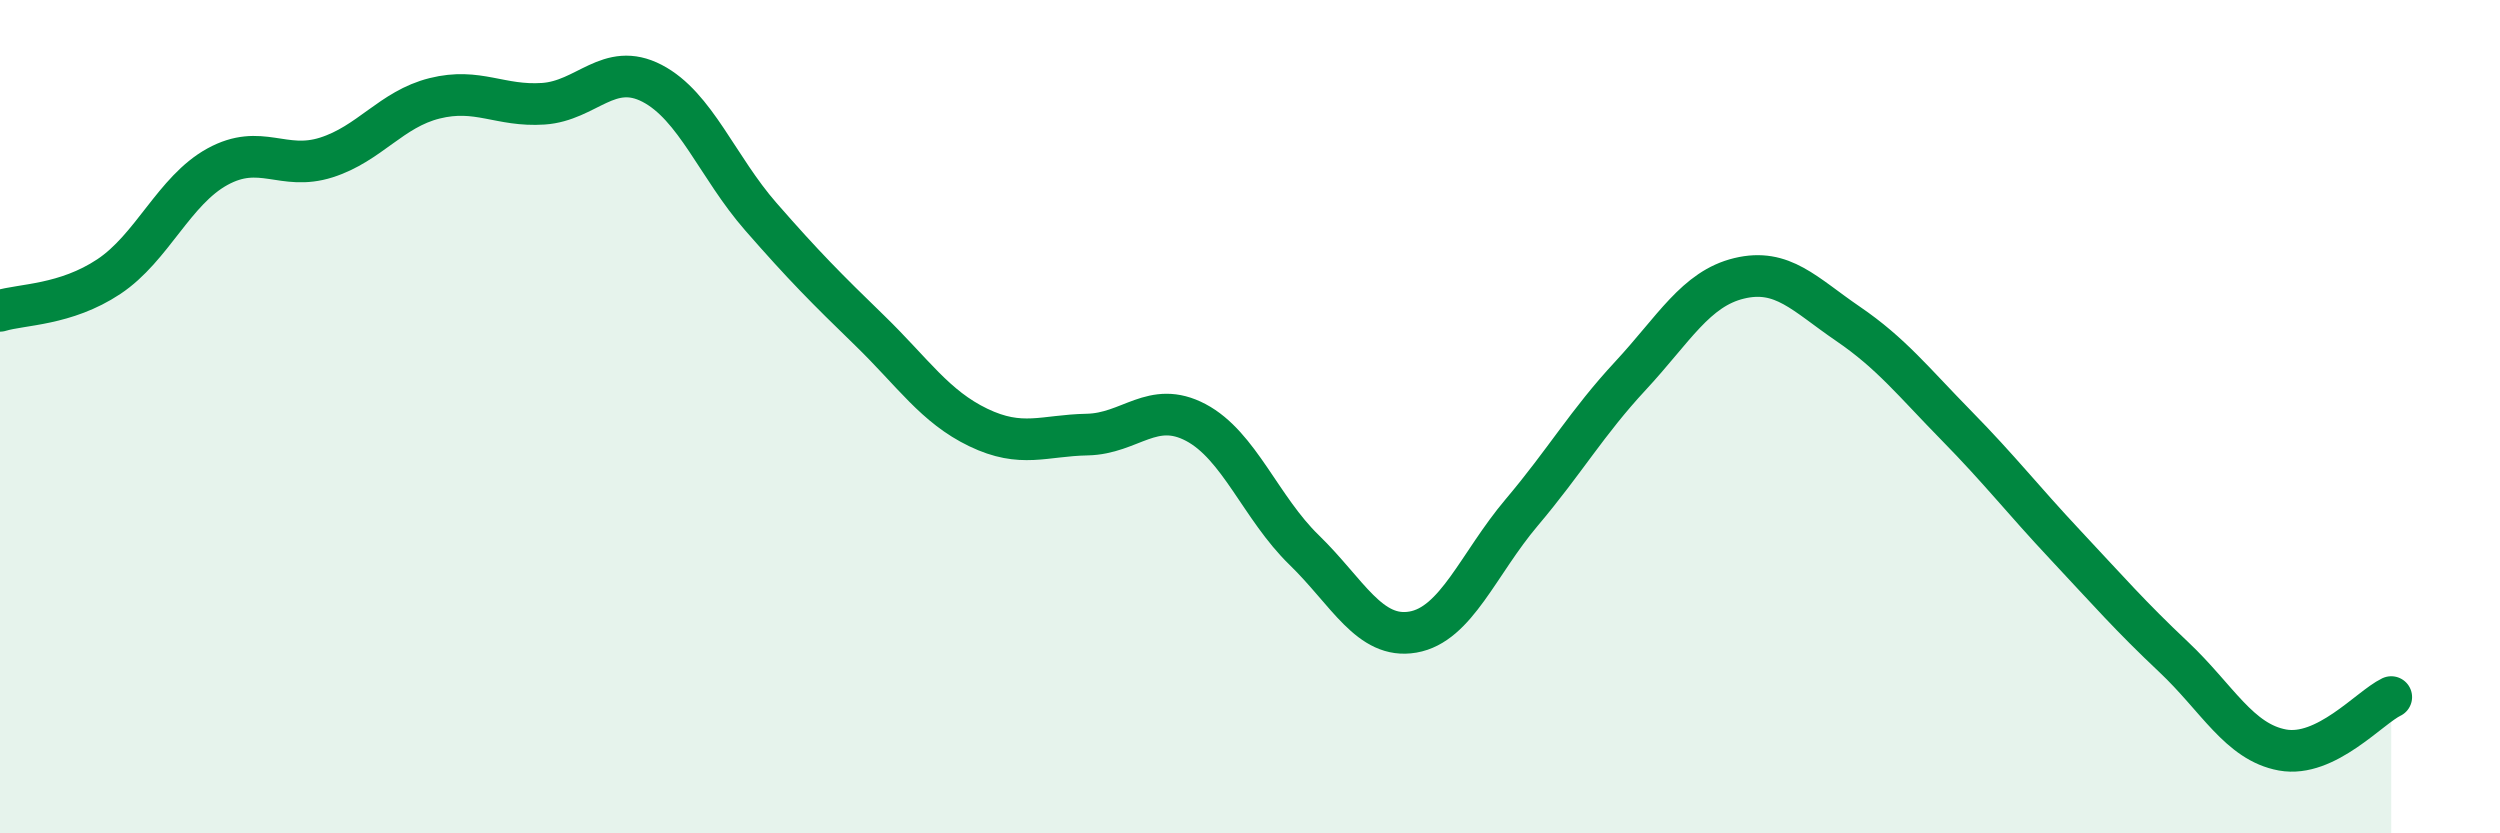
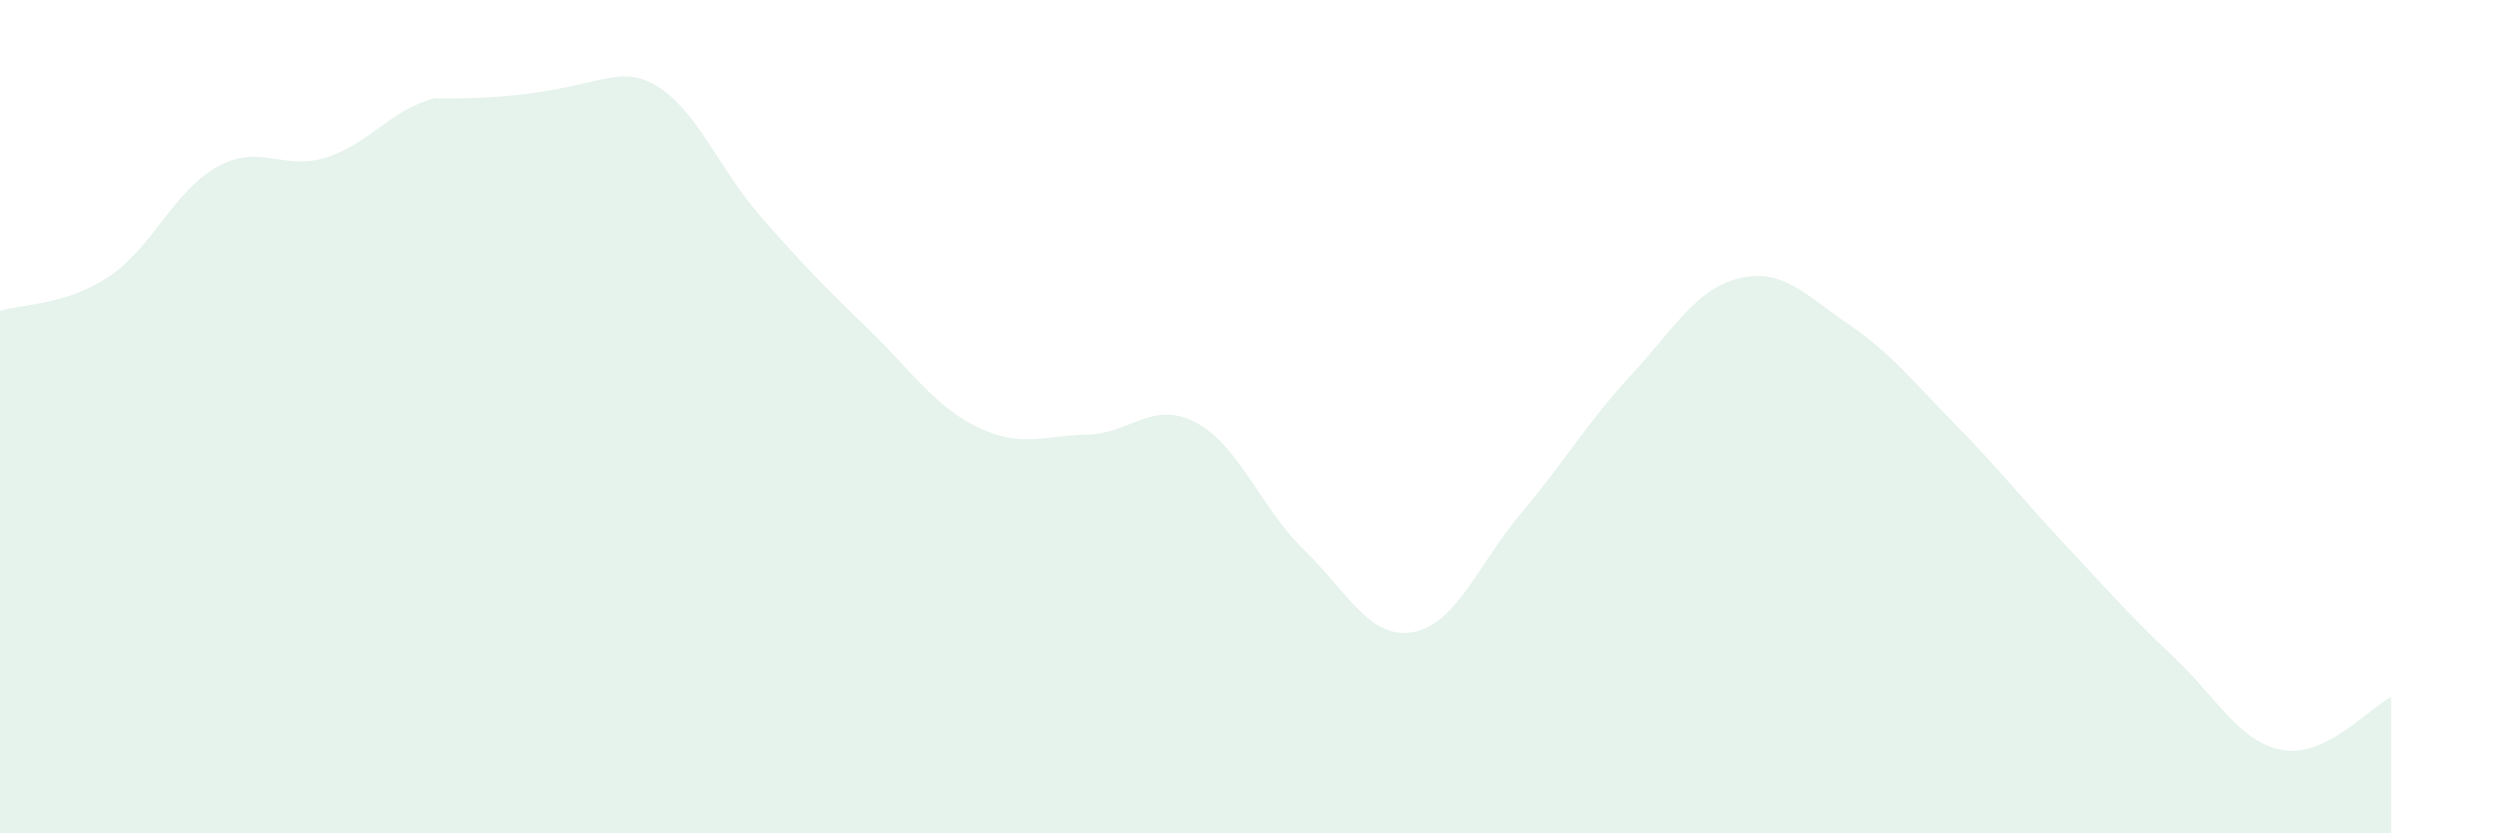
<svg xmlns="http://www.w3.org/2000/svg" width="60" height="20" viewBox="0 0 60 20">
-   <path d="M 0,7.46 C 0.52,7.3 1.57,7.33 2.61,6.64 C 3.65,5.95 4.18,4.57 5.22,4 C 6.26,3.43 6.79,4.11 7.83,3.78 C 8.87,3.45 9.39,2.62 10.43,2.36 C 11.47,2.1 12,2.56 13.04,2.49 C 14.08,2.42 14.61,1.46 15.65,2 C 16.69,2.54 17.22,4.01 18.26,5.2 C 19.3,6.39 19.83,6.92 20.87,7.93 C 21.91,8.94 22.44,9.76 23.48,10.26 C 24.52,10.76 25.05,10.45 26.09,10.43 C 27.13,10.41 27.66,9.59 28.7,10.14 C 29.74,10.69 30.26,12.19 31.3,13.2 C 32.34,14.21 32.87,15.35 33.91,15.17 C 34.95,14.99 35.48,13.53 36.52,12.3 C 37.56,11.07 38.09,10.14 39.13,9.02 C 40.17,7.9 40.7,6.93 41.74,6.68 C 42.78,6.43 43.31,7.06 44.35,7.77 C 45.39,8.48 45.92,9.16 46.96,10.22 C 48,11.28 48.53,11.97 49.57,13.08 C 50.61,14.19 51.13,14.79 52.17,15.77 C 53.21,16.75 53.74,17.81 54.78,18 C 55.82,18.19 56.87,16.98 57.39,16.73L57.39 20L0 20Z" fill="#008740" opacity="0.1" stroke-linecap="round" stroke-linejoin="round" />
-   <path d="M 0,7.46 C 0.52,7.3 1.57,7.33 2.61,6.64 C 3.65,5.95 4.18,4.57 5.22,4 C 6.26,3.43 6.79,4.11 7.83,3.78 C 8.87,3.45 9.39,2.62 10.43,2.36 C 11.47,2.1 12,2.56 13.04,2.49 C 14.08,2.42 14.61,1.46 15.65,2 C 16.69,2.54 17.22,4.01 18.26,5.2 C 19.3,6.39 19.83,6.92 20.87,7.93 C 21.91,8.94 22.44,9.76 23.48,10.26 C 24.52,10.76 25.05,10.45 26.09,10.43 C 27.13,10.41 27.66,9.59 28.7,10.14 C 29.74,10.69 30.26,12.19 31.3,13.2 C 32.34,14.21 32.87,15.35 33.91,15.17 C 34.95,14.99 35.48,13.53 36.52,12.3 C 37.56,11.07 38.09,10.14 39.13,9.02 C 40.17,7.9 40.7,6.93 41.74,6.68 C 42.78,6.43 43.31,7.06 44.35,7.77 C 45.39,8.48 45.92,9.16 46.96,10.22 C 48,11.28 48.53,11.97 49.57,13.08 C 50.61,14.19 51.13,14.79 52.17,15.77 C 53.21,16.75 53.74,17.81 54.78,18 C 55.82,18.19 56.87,16.98 57.39,16.73" stroke="#008740" stroke-width="1" fill="none" stroke-linecap="round" stroke-linejoin="round" />
+   <path d="M 0,7.46 C 0.52,7.3 1.57,7.33 2.61,6.64 C 3.65,5.95 4.18,4.57 5.22,4 C 6.26,3.43 6.79,4.11 7.83,3.78 C 8.87,3.45 9.39,2.62 10.43,2.36 C 14.08,2.42 14.61,1.46 15.65,2 C 16.69,2.54 17.22,4.01 18.26,5.2 C 19.3,6.39 19.83,6.92 20.87,7.93 C 21.91,8.94 22.44,9.76 23.48,10.26 C 24.52,10.76 25.05,10.45 26.09,10.43 C 27.13,10.41 27.66,9.59 28.7,10.14 C 29.74,10.69 30.26,12.19 31.3,13.2 C 32.34,14.21 32.87,15.35 33.91,15.17 C 34.95,14.99 35.48,13.53 36.52,12.3 C 37.56,11.07 38.09,10.14 39.13,9.02 C 40.17,7.9 40.7,6.93 41.74,6.68 C 42.78,6.43 43.31,7.06 44.35,7.77 C 45.39,8.48 45.92,9.16 46.96,10.22 C 48,11.28 48.53,11.97 49.57,13.08 C 50.61,14.19 51.13,14.79 52.17,15.77 C 53.21,16.75 53.74,17.81 54.78,18 C 55.82,18.19 56.87,16.98 57.39,16.73L57.39 20L0 20Z" fill="#008740" opacity="0.1" stroke-linecap="round" stroke-linejoin="round" />
</svg>